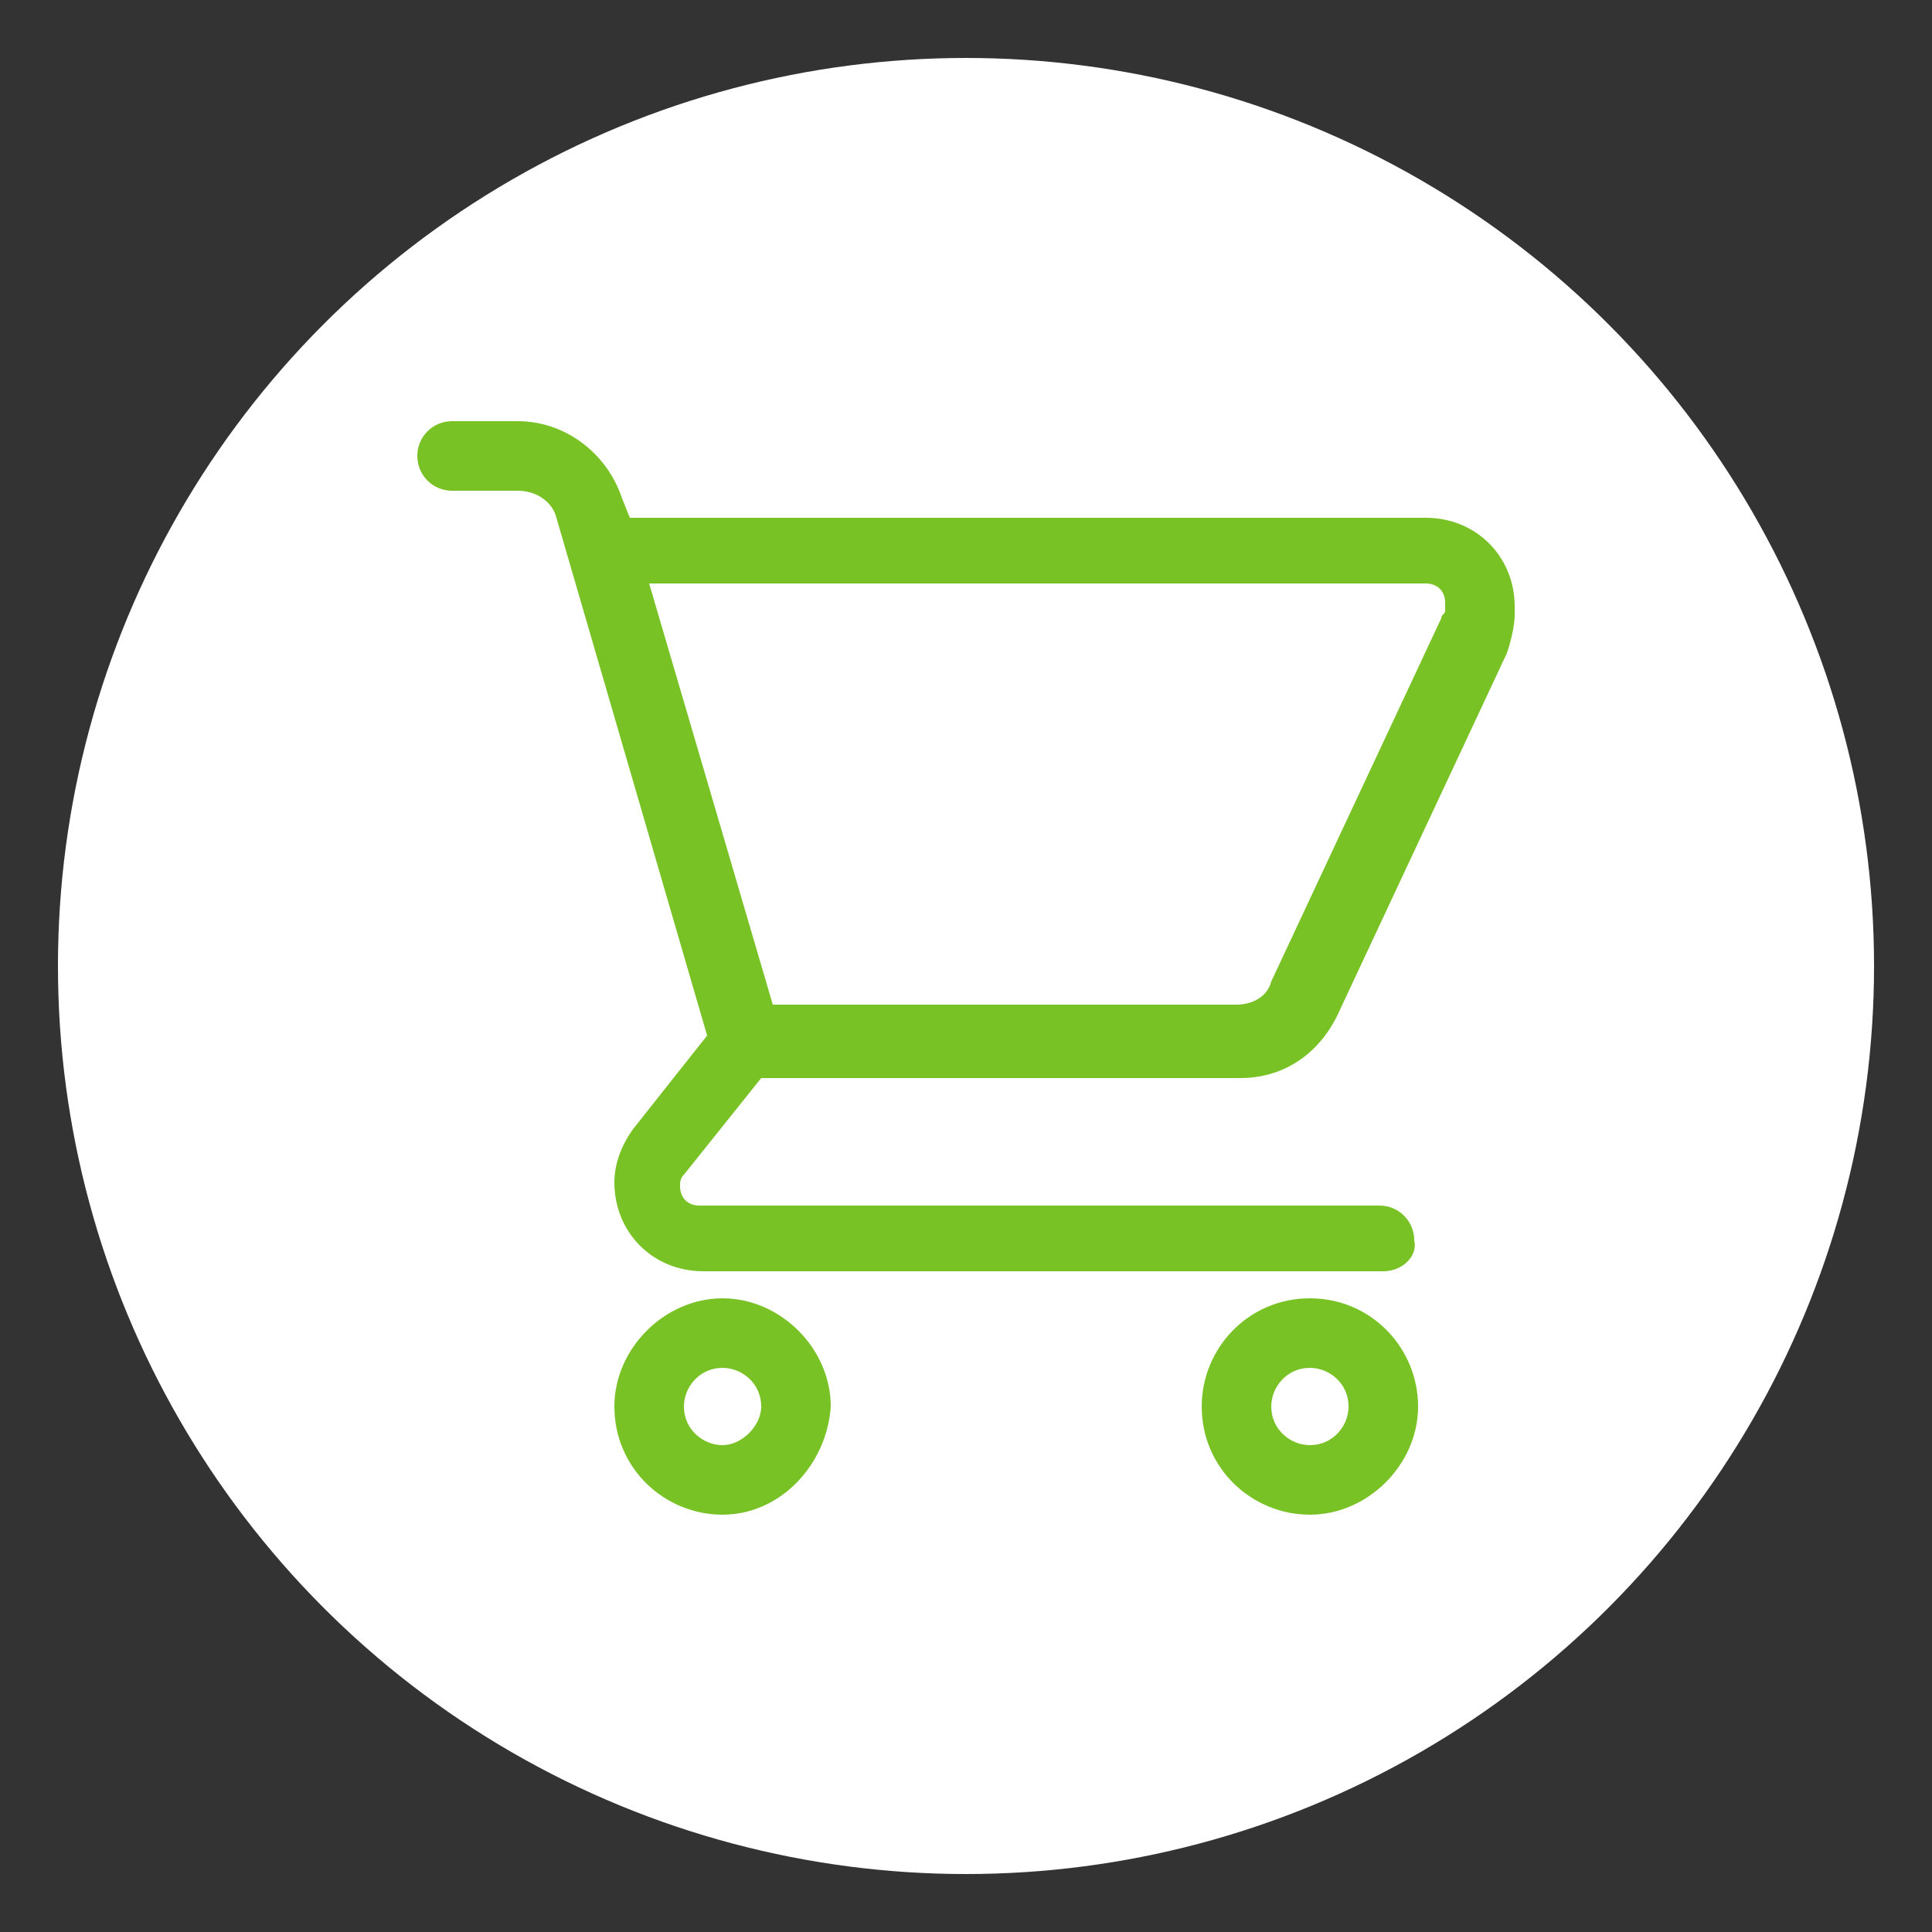
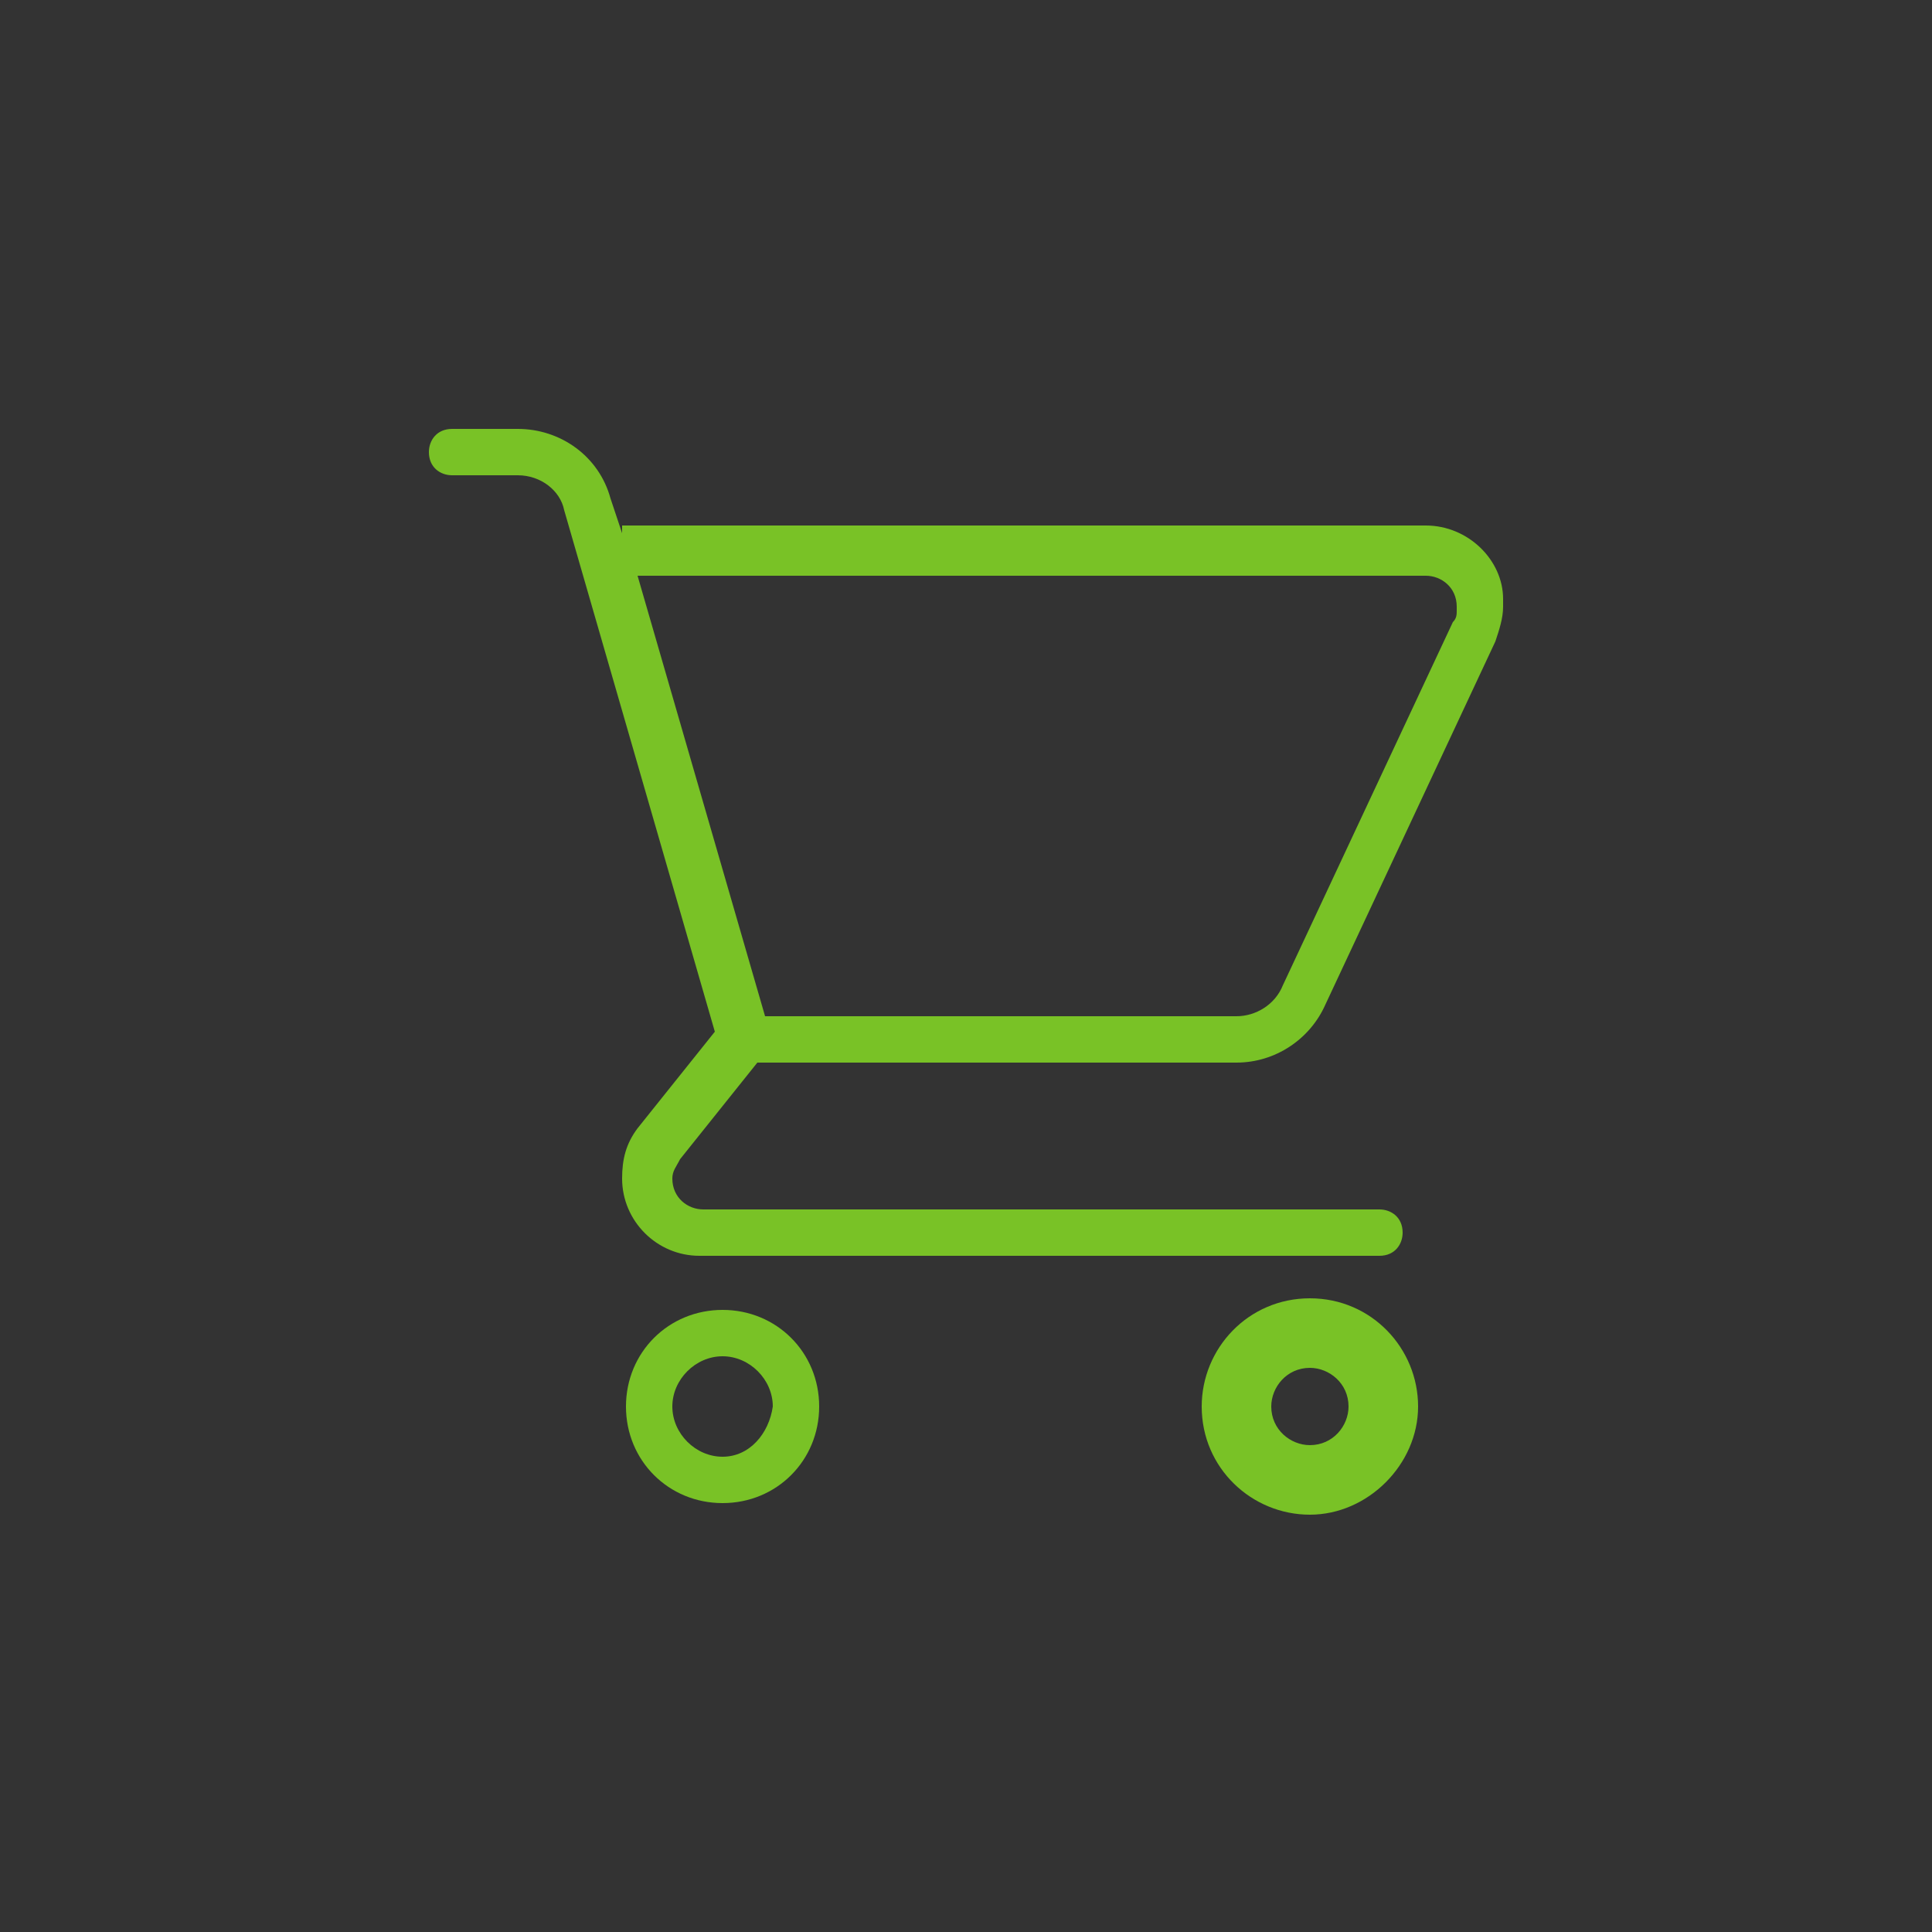
<svg xmlns="http://www.w3.org/2000/svg" version="1.1" id="Layer_1" x="0px" y="0px" viewBox="0 0 50 50" style="enable-background:new 0 0 50 50;" xml:space="preserve">
  <rect x="0" y="0" width="50" height="50" fill="#333333" stroke="none" />
  <style type="text/css">
	.st0{fill:#FFFFFF;}
	.st1{fill:#79C226;}
</style>
-   <circle class="st0" cx="25" cy="25" r="23.5" />
  <g>
    <g>
      <g>
        <g>
          <path class="st1" d="M36.9,13.6H16.1v0.2l-0.3-0.9c-0.3-1.1-1.3-1.8-2.4-1.8h-1.7c-0.4,0-0.6,0.3-0.6,0.6c0,0.4,0.3,0.6,0.6,0.6      h1.7c0.6,0,1.1,0.4,1.2,0.9l3.9,13.5l-2,2.5c-0.3,0.4-0.4,0.8-0.4,1.3c0,1.1,0.9,2,2,2h17.6c0.4,0,0.6-0.3,0.6-0.6      c0-0.4-0.3-0.6-0.6-0.6H18.2c-0.4,0-0.8-0.3-0.8-0.8c0-0.2,0.1-0.3,0.2-0.5l2-2.5H32c1,0,1.9-0.6,2.3-1.5l4.4-9.4      c0.1-0.3,0.2-0.6,0.2-0.9v-0.2C38.9,14.5,38,13.6,36.9,13.6z M37.7,15.8c0,0.1,0,0.2-0.1,0.3l-4.4,9.4C33,26,32.5,26.3,32,26.3      H19.8l-3.3-11.4h20.4c0.4,0,0.8,0.3,0.8,0.8L37.7,15.8L37.7,15.8z" />
-           <path class="st1" d="M35.8,32.9H18.2c-1.3,0-2.3-1-2.3-2.3c0-0.5,0.2-1,0.5-1.4l1.9-2.4l-3.9-13.4c-0.1-0.4-0.5-0.7-1-0.7h-1.7      c-0.5,0-0.9-0.4-0.9-0.9c0-0.5,0.4-0.9,0.9-0.9h1.7c1.2,0,2.3,0.8,2.7,2l0.2,0.5h20.6c1.3,0,2.3,1,2.3,2.3v0.2      c0,0.3-0.1,0.7-0.2,1l-4.4,9.4c-0.5,1-1.4,1.6-2.5,1.6H19.7l-2,2.5c-0.1,0.1-0.1,0.2-0.1,0.3c0,0.3,0.2,0.5,0.5,0.5h17.6      c0.5,0,0.9,0.4,0.9,0.9C36.7,32.5,36.3,32.9,35.8,32.9z M11.7,11.3c-0.2,0-0.4,0.2-0.4,0.4c0,0.2,0.2,0.4,0.4,0.4h1.7      c0.7,0,1.3,0.4,1.5,1.1l4,13.6l-2.1,2.6c-0.3,0.3-0.4,0.7-0.4,1.1c0,1,0.8,1.8,1.8,1.8h17.6c0.2,0,0.4-0.2,0.4-0.4      s-0.2-0.4-0.4-0.4H18.2c-0.6,0-1-0.5-1-1c0-0.2,0.1-0.5,0.2-0.6l2.1-2.6H32c0.9,0,1.7-0.5,2.1-1.3l4.4-9.4      c0.1-0.2,0.2-0.5,0.2-0.8v-0.2c0-1-0.8-1.8-1.8-1.8H16.4v0.8h20.5c0.6,0,1,0.5,1,1v0.2c0,0.1,0,0.3-0.1,0.4l-4.4,9.4      c-0.3,0.5-0.8,0.9-1.4,0.9H19.6l-3.2-11v0L15.6,13c-0.3-1-1.2-1.6-2.2-1.6L11.7,11.3L11.7,11.3z M20,26H32      c0.4,0,0.8-0.2,0.9-0.6l4.4-9.4c0-0.1,0.1-0.1,0.1-0.2v-0.2c0-0.3-0.2-0.5-0.5-0.5H16.8L20,26z" />
        </g>
        <g>
-           <path class="st1" d="M18.7,33.9c-1.4,0-2.5,1.1-2.5,2.5c0,1.4,1.1,2.5,2.5,2.5s2.5-1.1,2.5-2.5C21.2,35,20.1,33.9,18.7,33.9z       M18.7,37.7c-0.7,0-1.3-0.6-1.3-1.3c0-0.7,0.6-1.3,1.3-1.3s1.3,0.6,1.3,1.3C19.9,37.1,19.4,37.7,18.7,37.7z" />
-           <path class="st1" d="M18.7,39.2c-1.5,0-2.8-1.2-2.8-2.8c0-1.5,1.3-2.8,2.8-2.8s2.8,1.3,2.8,2.8C21.4,37.9,20.2,39.2,18.7,39.2z       M18.7,34.1c-1.3,0-2.3,1-2.3,2.3c0,1.3,1,2.3,2.3,2.3s2.3-1,2.3-2.3C20.9,35.1,19.9,34.1,18.7,34.1z M18.7,37.9      c-0.8,0-1.5-0.7-1.5-1.5c0-0.8,0.7-1.5,1.5-1.5s1.5,0.7,1.5,1.5C20.2,37.2,19.5,37.9,18.7,37.9z M18.7,35.4c-0.6,0-1,0.5-1,1      c0,0.6,0.5,1,1,1s1-0.5,1-1C19.7,35.8,19.2,35.4,18.7,35.4z" />
+           <path class="st1" d="M18.7,33.9c-1.4,0-2.5,1.1-2.5,2.5c0,1.4,1.1,2.5,2.5,2.5s2.5-1.1,2.5-2.5C21.2,35,20.1,33.9,18.7,33.9z       M18.7,37.7c-0.7,0-1.3-0.6-1.3-1.3c0-0.7,0.6-1.3,1.3-1.3s1.3,0.6,1.3,1.3C19.9,37.1,19.4,37.7,18.7,37.7" />
        </g>
        <g>
          <path class="st1" d="M33.9,33.9c-1.4,0-2.5,1.1-2.5,2.5c0,1.4,1.1,2.5,2.5,2.5s2.5-1.1,2.5-2.5C36.4,35,35.3,33.9,33.9,33.9z       M33.9,37.7c-0.7,0-1.3-0.6-1.3-1.3c0-0.7,0.6-1.3,1.3-1.3c0.7,0,1.3,0.6,1.3,1.3C35.1,37.1,34.6,37.7,33.9,37.7z" />
          <path class="st1" d="M33.9,39.2c-1.5,0-2.8-1.2-2.8-2.8c0-1.5,1.2-2.8,2.8-2.8s2.8,1.3,2.8,2.8C36.7,37.9,35.4,39.2,33.9,39.2z       M33.9,34.1c-1.3,0-2.3,1-2.3,2.3c0,1.3,1,2.3,2.3,2.3s2.3-1,2.3-2.3C36.2,35.1,35.1,34.1,33.9,34.1z M33.9,37.9      c-0.8,0-1.5-0.7-1.5-1.5c0-0.8,0.7-1.5,1.5-1.5c0.8,0,1.5,0.7,1.5,1.5C35.4,37.2,34.7,37.9,33.9,37.9z M33.9,35.4      c-0.6,0-1,0.5-1,1c0,0.6,0.5,1,1,1c0.6,0,1-0.5,1-1C34.9,35.8,34.4,35.4,33.9,35.4z" />
        </g>
      </g>
    </g>
  </g>
</svg>